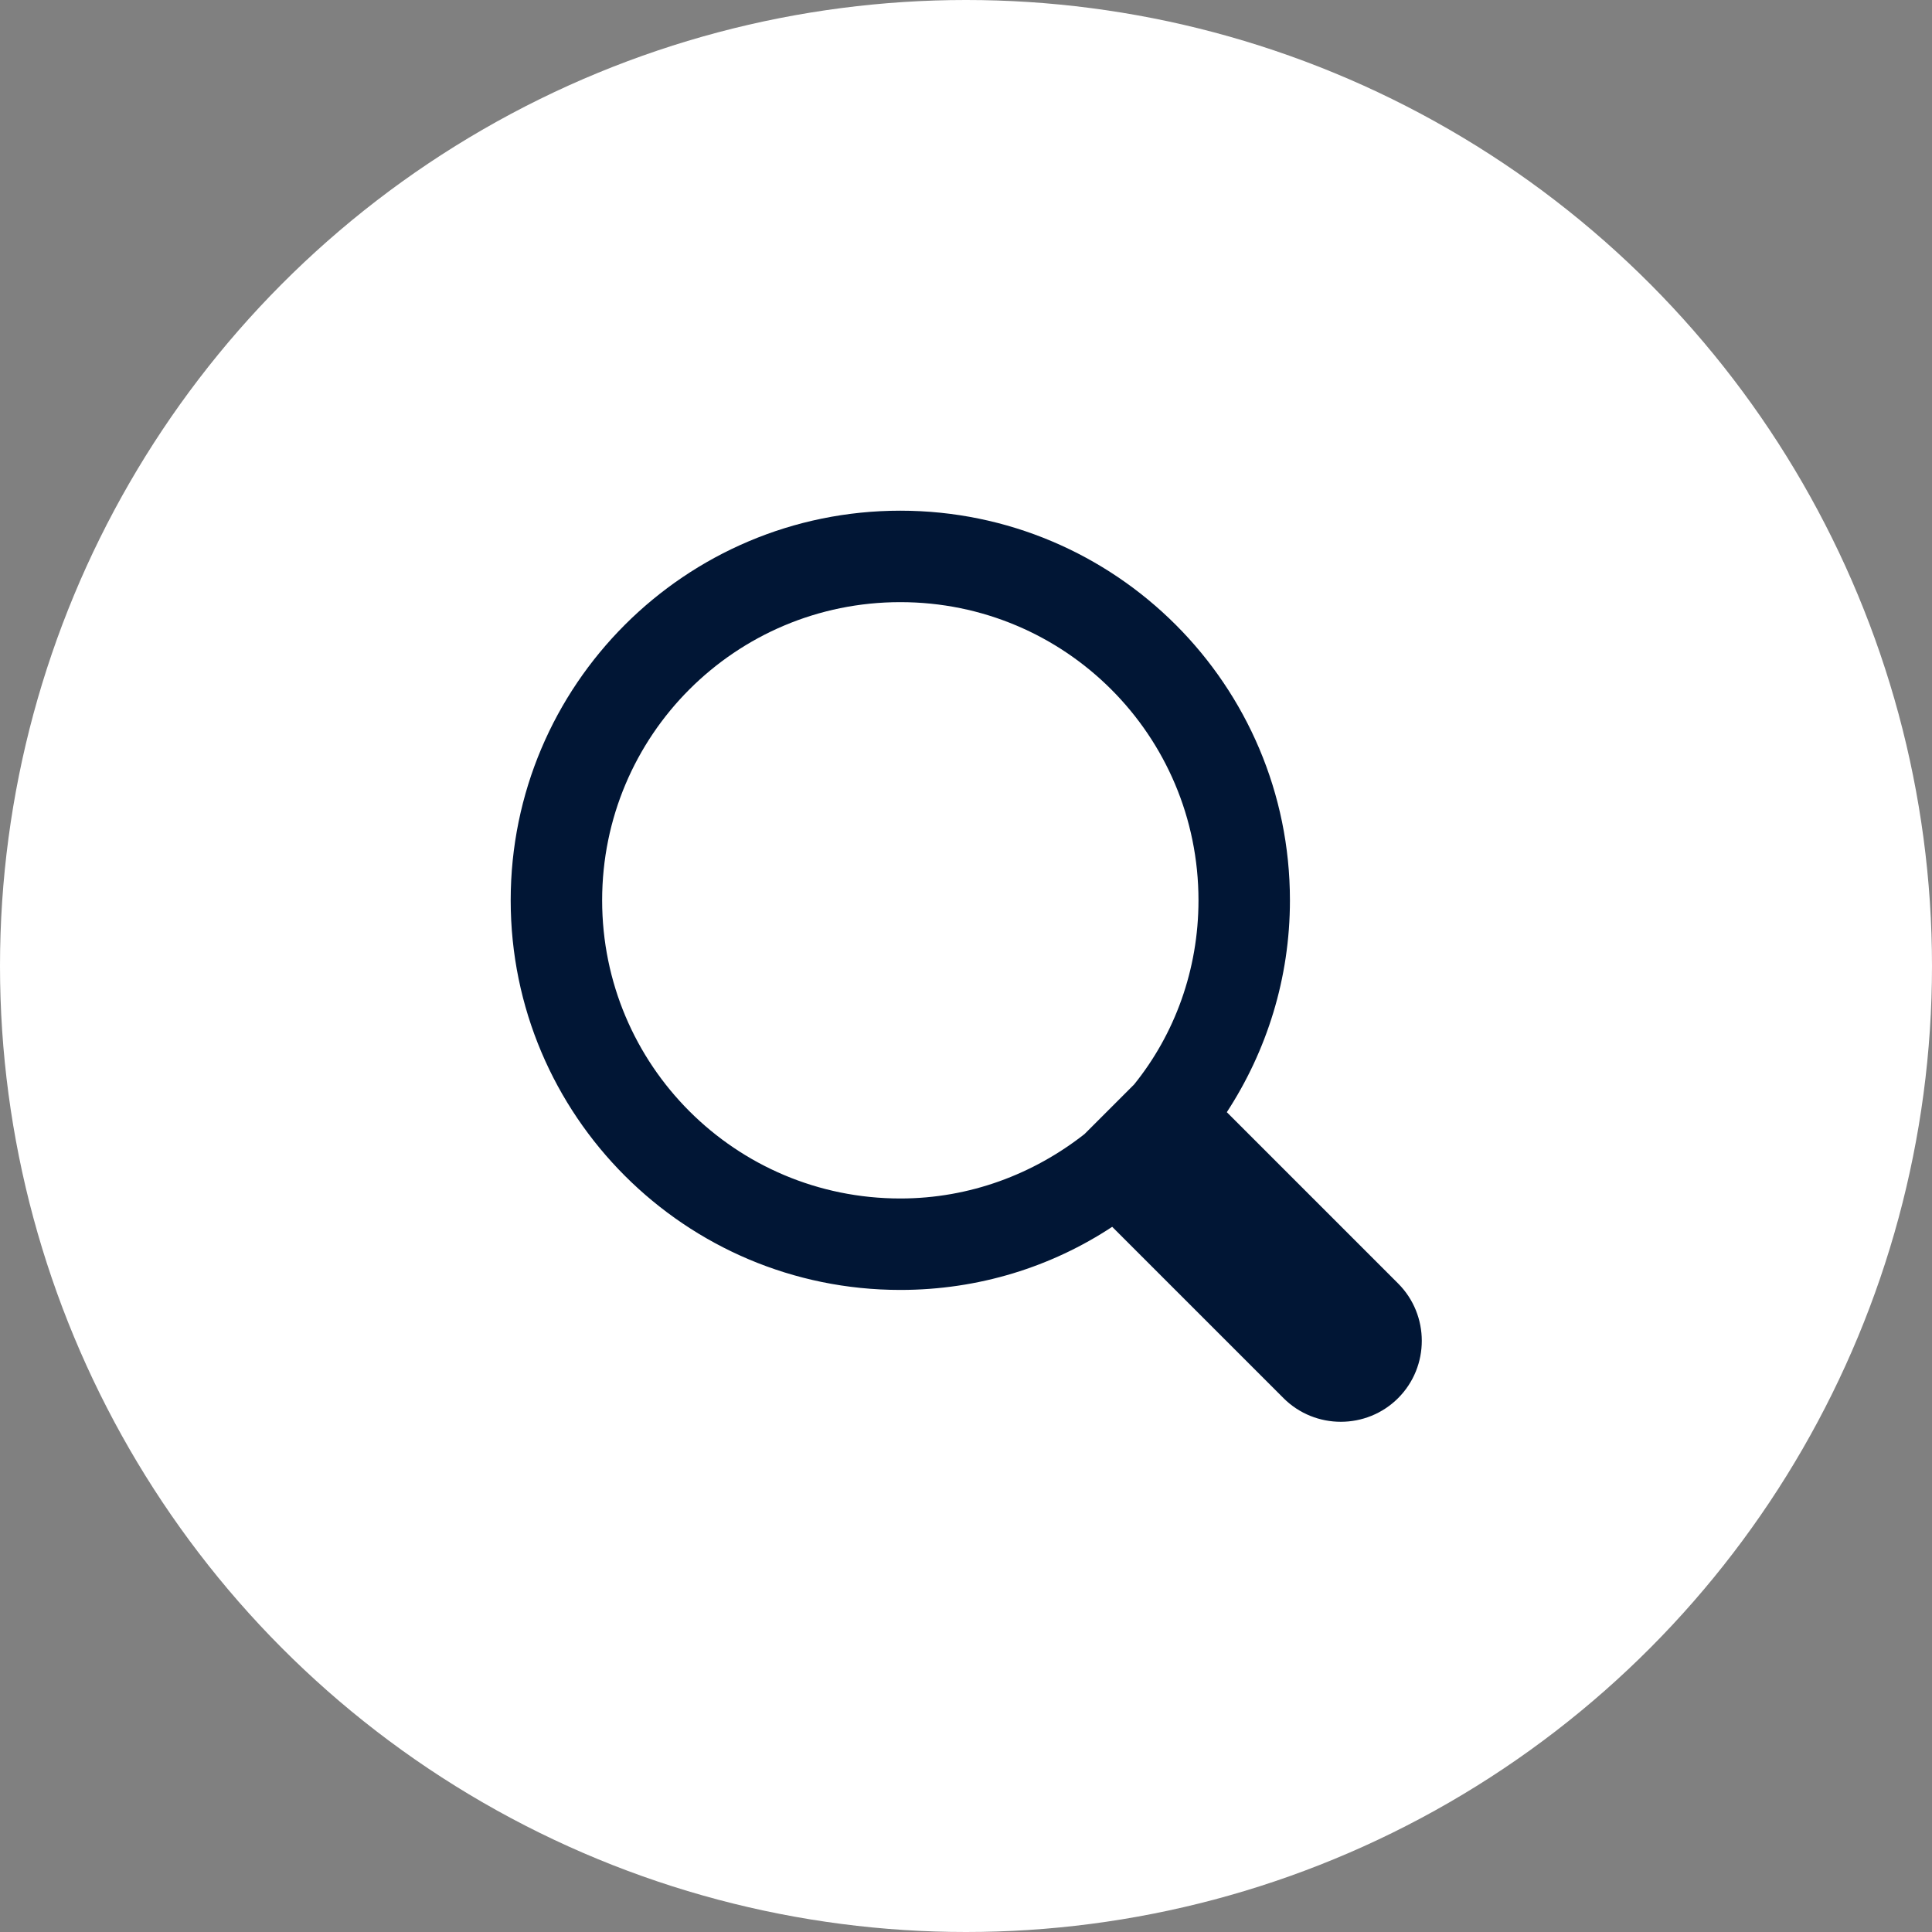
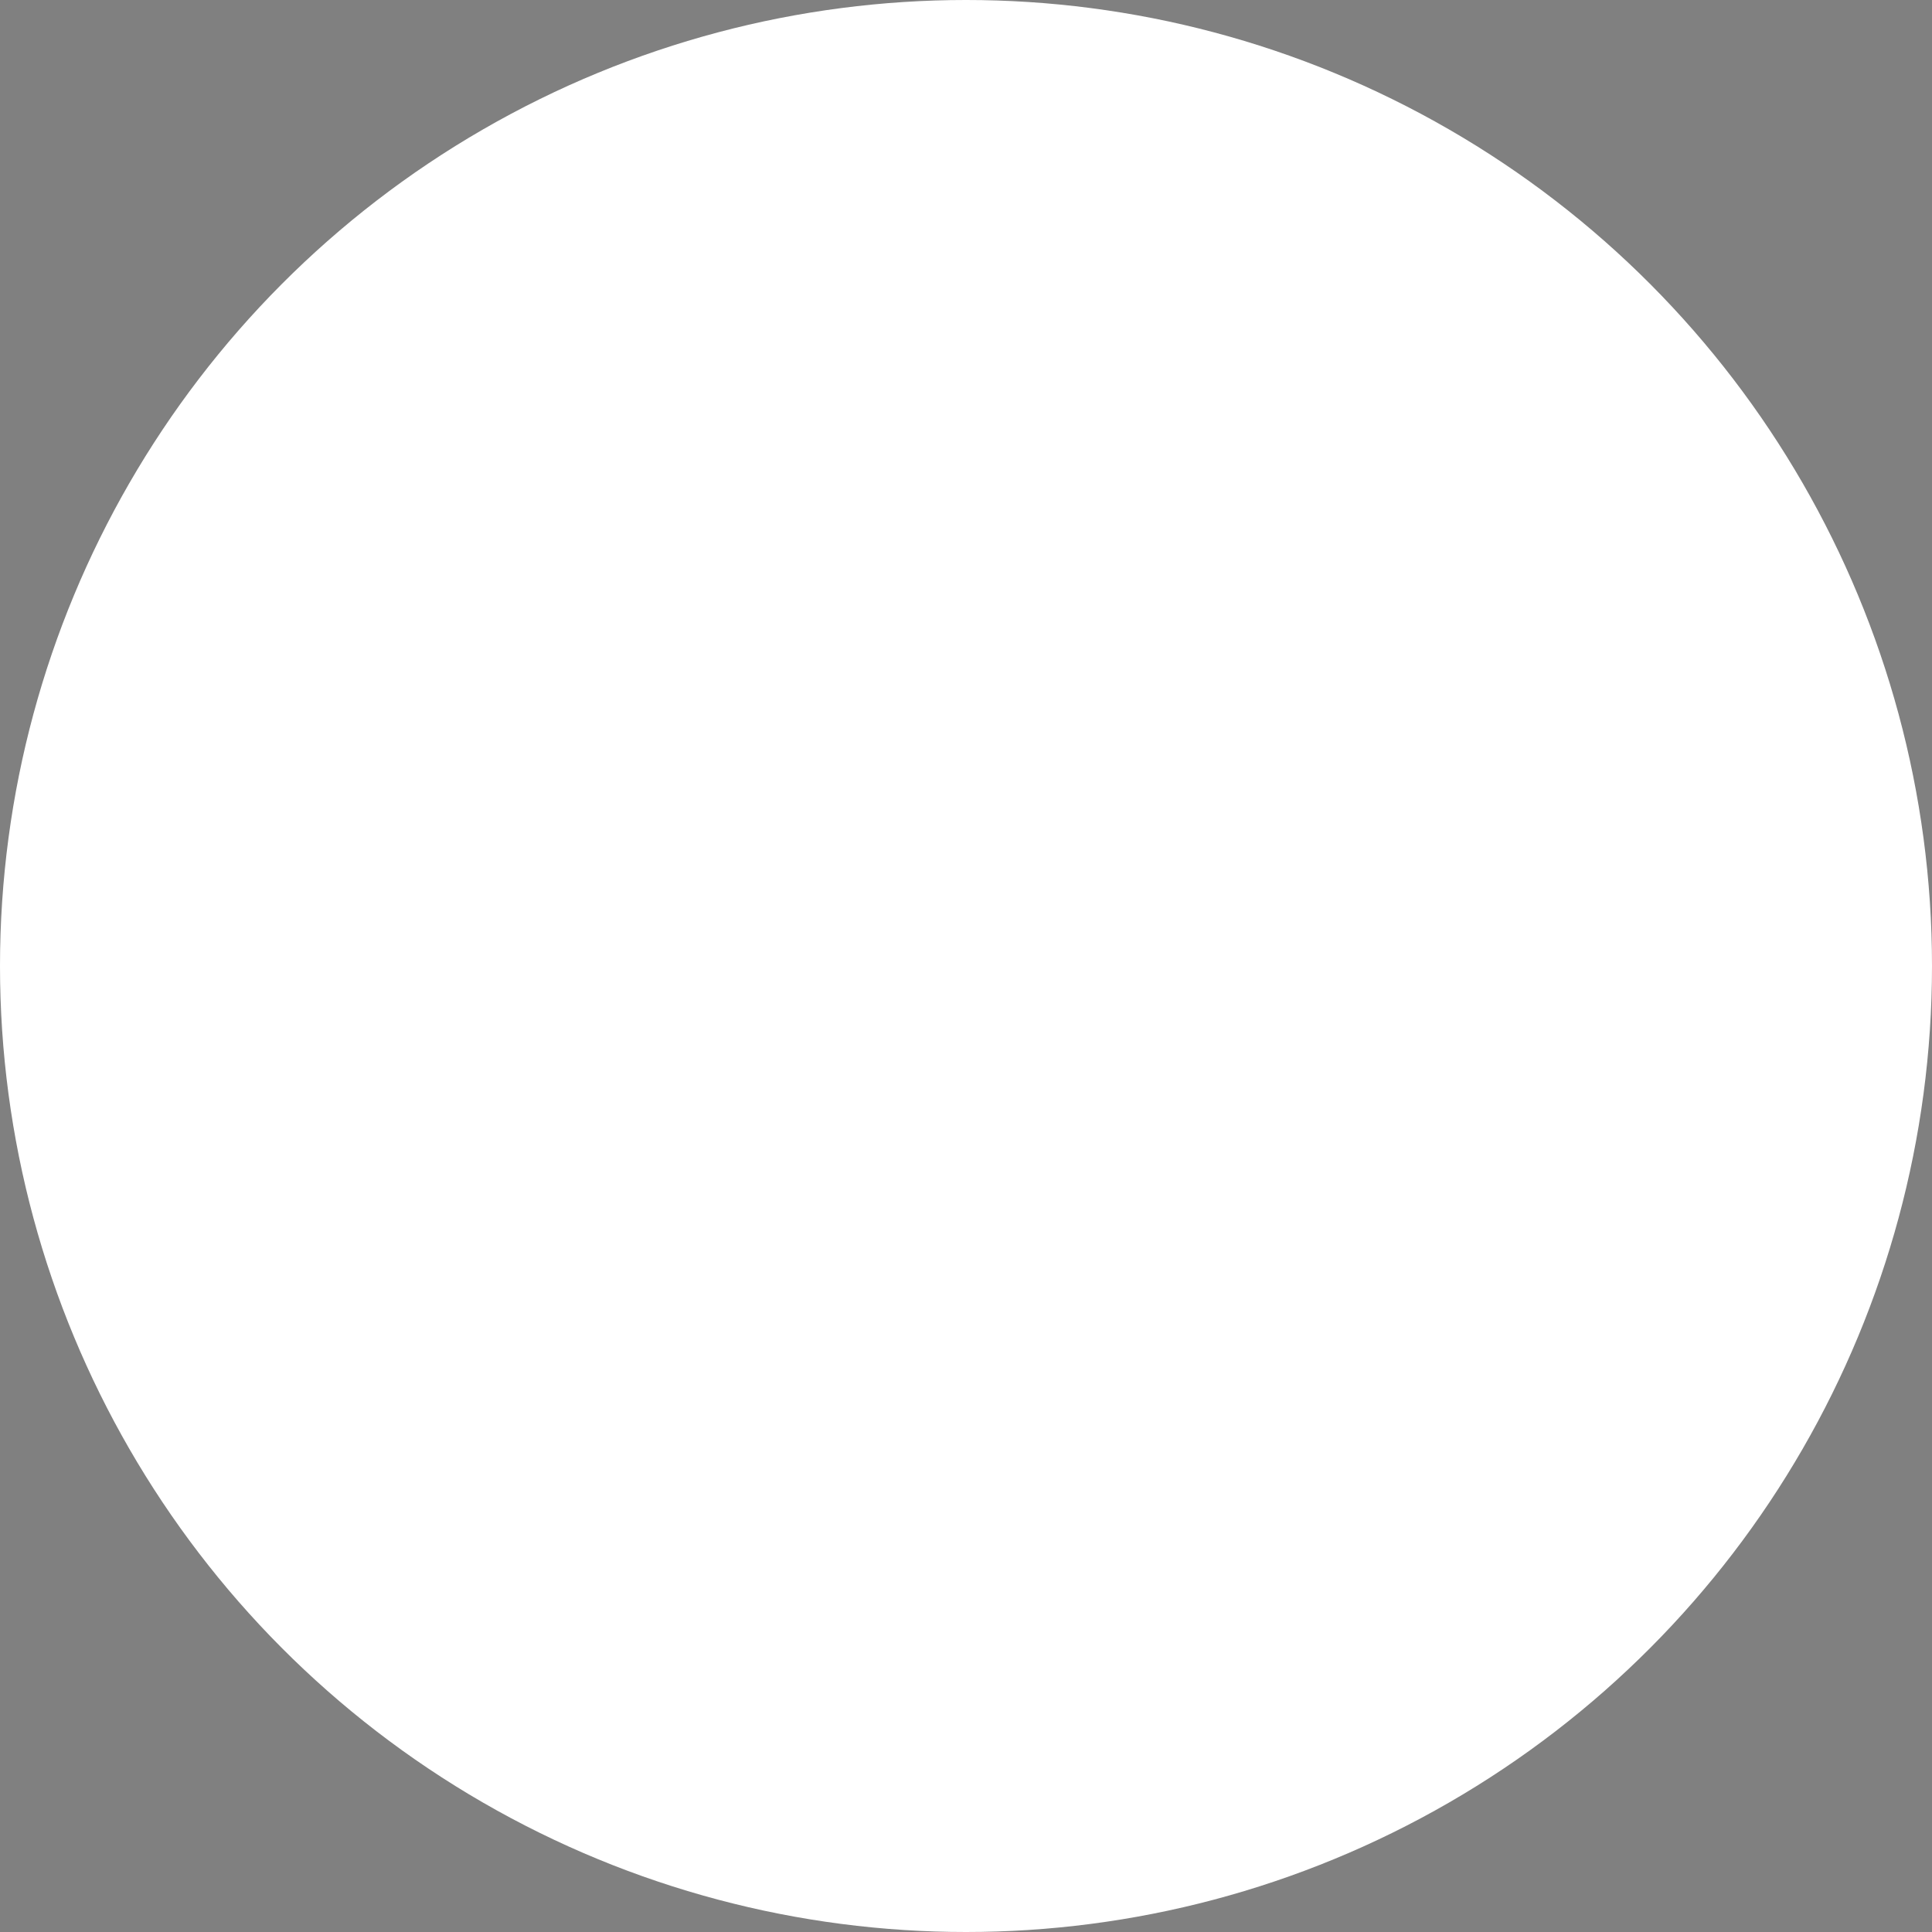
<svg xmlns="http://www.w3.org/2000/svg" id="Layer_1" data-name="Layer 1" viewBox="0 0 30 30">
  <rect x="0" y="0" width="30" height="30" fill="#808080" stroke="none" />
  <defs>
    <style>
      .cls-1 {
        fill: #011635;
      }

      .cls-2 {
        fill: #fff;
      }
    </style>
  </defs>
  <circle class="cls-2" cx="15" cy="15" r="15" />
  <g id="Element">
-     <path class="cls-1" d="M21.71,19.93l-2.66-2.66c.62-.95,.98-2.08,.98-3.29,0-3.34-2.71-6.05-6.05-6.05s-6.05,2.71-6.05,6.05,2.71,6.05,6.05,6.05c1.22,0,2.35-.36,3.29-.98l2.66,2.66c.49,.49,1.29,.49,1.78,0,.49-.49,.49-1.29,0-1.78Zm-12.36-5.95c0-2.56,2.07-4.63,4.63-4.63s4.63,2.07,4.63,4.63c0,1.08-.37,2.08-1,2.86l-.77,.77c-.79,.62-1.78,1-2.86,1-2.56,0-4.63-2.07-4.63-4.63Z" />
-   </g>
+     </g>
</svg>